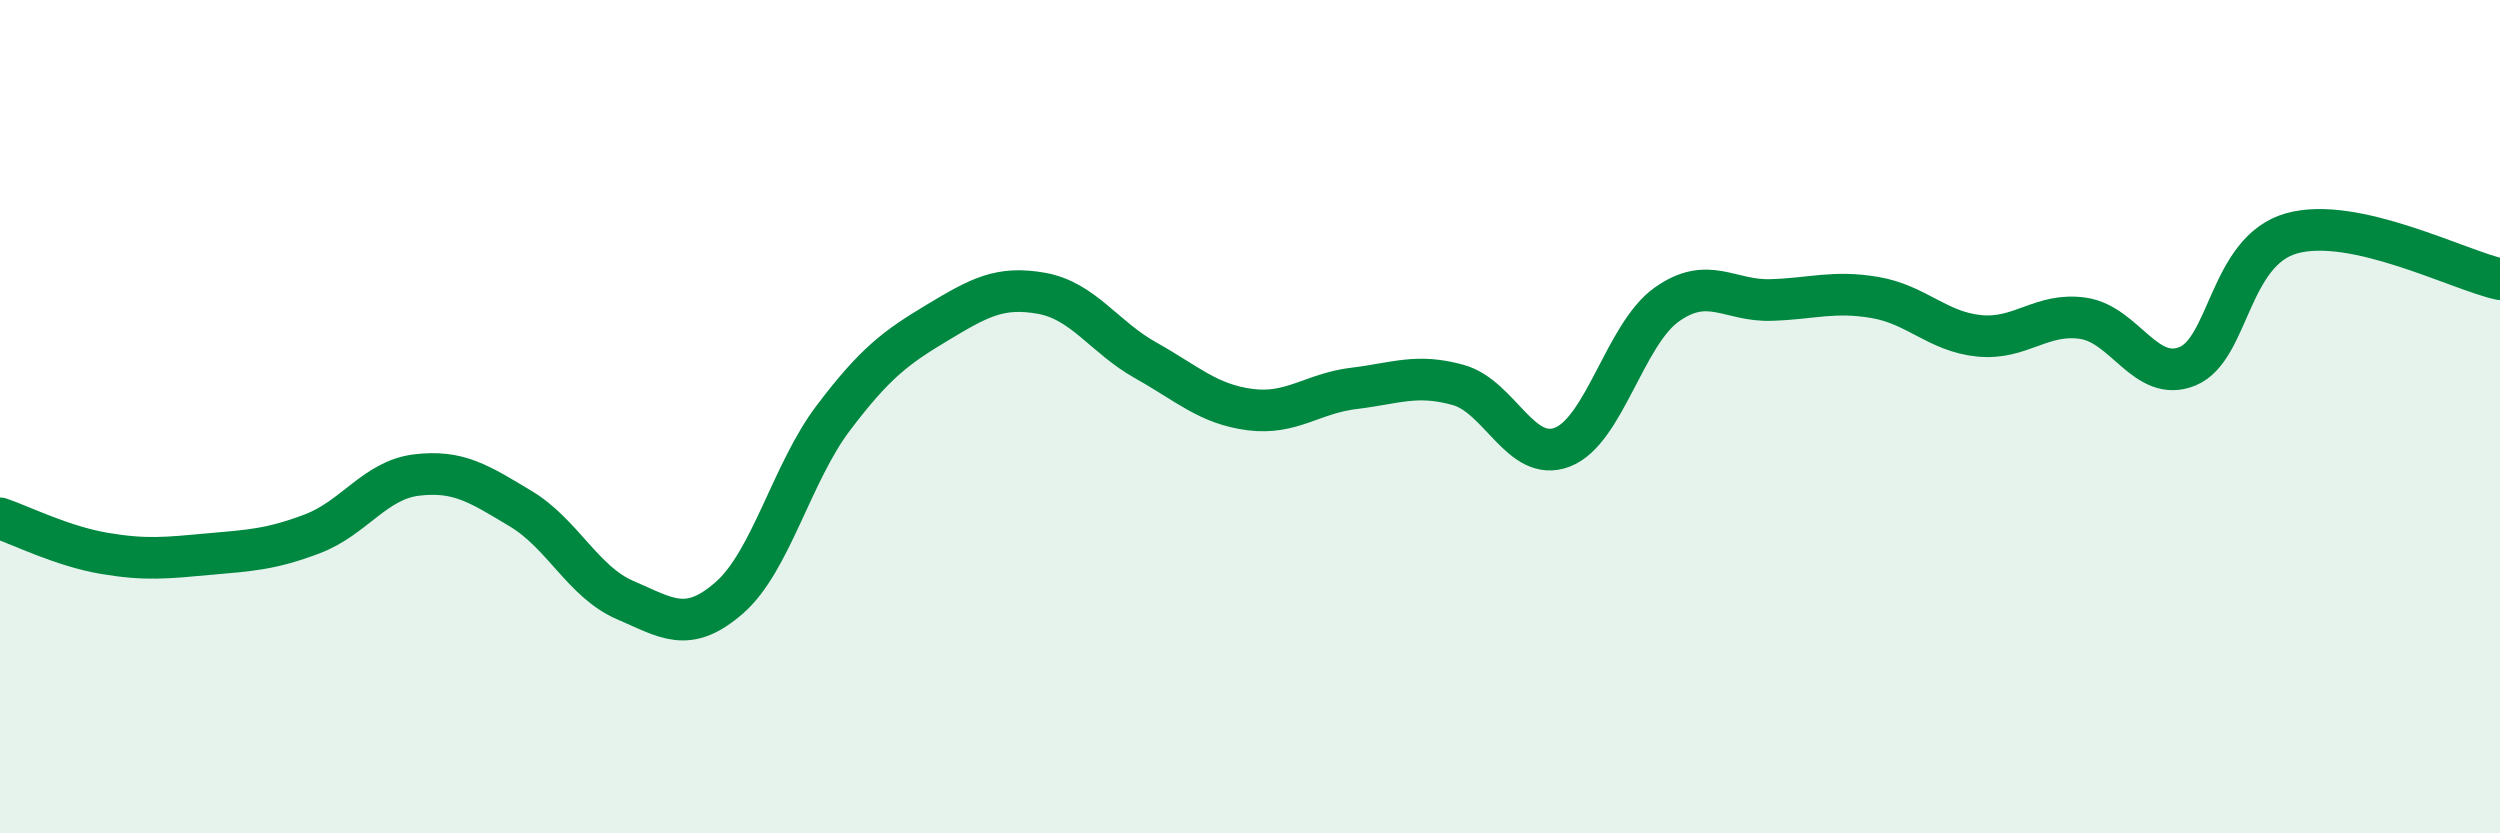
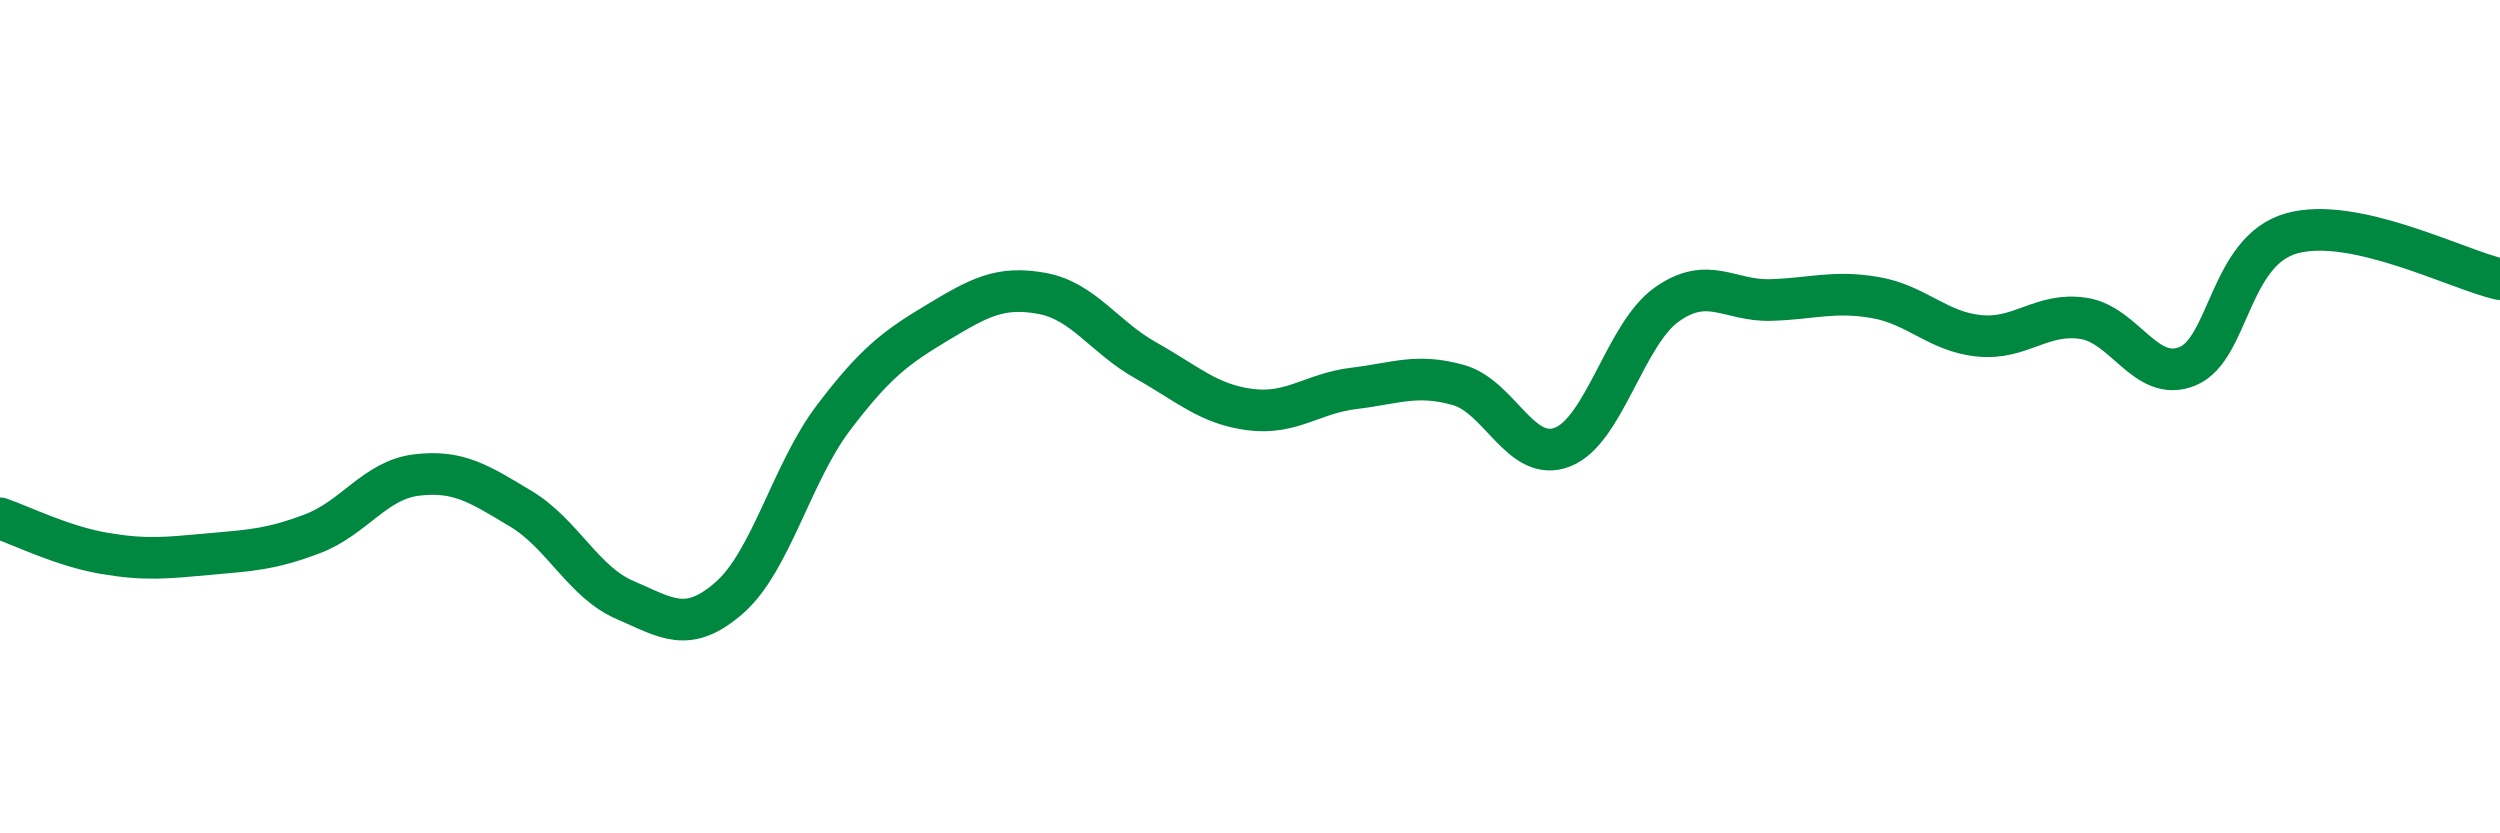
<svg xmlns="http://www.w3.org/2000/svg" width="60" height="20" viewBox="0 0 60 20">
-   <path d="M 0,12.44 C 0.5,12.61 1.5,13.11 2.5,13.28 C 3.5,13.45 4,13.39 5,13.3 C 6,13.21 6.5,13.19 7.5,12.81 C 8.5,12.43 9,11.52 10,11.4 C 11,11.28 11.5,11.61 12.5,12.21 C 13.5,12.81 14,13.97 15,14.4 C 16,14.83 16.5,15.22 17.5,14.35 C 18.5,13.48 19,11.35 20,10.03 C 21,8.71 21.5,8.34 22.5,7.74 C 23.5,7.14 24,6.86 25,7.04 C 26,7.22 26.5,8.09 27.5,8.65 C 28.5,9.21 29,9.7 30,9.83 C 31,9.96 31.5,9.44 32.5,9.32 C 33.5,9.2 34,8.96 35,9.24 C 36,9.52 36.5,11.12 37.5,10.73 C 38.5,10.34 39,8.02 40,7.31 C 41,6.6 41.5,7.23 42.5,7.2 C 43.5,7.17 44,6.97 45,7.14 C 46,7.31 46.5,7.96 47.5,8.06 C 48.5,8.16 49,7.49 50,7.64 C 51,7.79 51.5,9.2 52.5,8.79 C 53.5,8.38 53.5,6.02 55,5.6 C 56.5,5.18 59,6.48 60,6.7L60 20L0 20Z" fill="#008740" opacity="0.1" stroke-linecap="round" stroke-linejoin="round" />
  <path d="M 0,12.44 C 0.5,12.61 1.5,13.11 2.5,13.28 C 3.5,13.45 4,13.39 5,13.3 C 6,13.21 6.5,13.19 7.5,12.81 C 8.5,12.43 9,11.52 10,11.4 C 11,11.28 11.5,11.61 12.5,12.21 C 13.5,12.81 14,13.97 15,14.4 C 16,14.83 16.5,15.22 17.5,14.35 C 18.5,13.48 19,11.35 20,10.03 C 21,8.71 21.5,8.34 22.5,7.74 C 23.5,7.14 24,6.86 25,7.04 C 26,7.22 26.5,8.09 27.5,8.65 C 28.5,9.21 29,9.7 30,9.83 C 31,9.96 31.5,9.44 32.5,9.32 C 33.5,9.2 34,8.96 35,9.24 C 36,9.52 36.5,11.12 37.5,10.73 C 38.5,10.34 39,8.02 40,7.31 C 41,6.6 41.5,7.23 42.5,7.2 C 43.5,7.17 44,6.97 45,7.14 C 46,7.31 46.5,7.96 47.5,8.06 C 48.5,8.16 49,7.49 50,7.64 C 51,7.79 51.5,9.2 52.5,8.79 C 53.5,8.38 53.5,6.02 55,5.6 C 56.5,5.18 59,6.48 60,6.7" stroke="#008740" stroke-width="1" fill="none" stroke-linecap="round" stroke-linejoin="round" />
</svg>